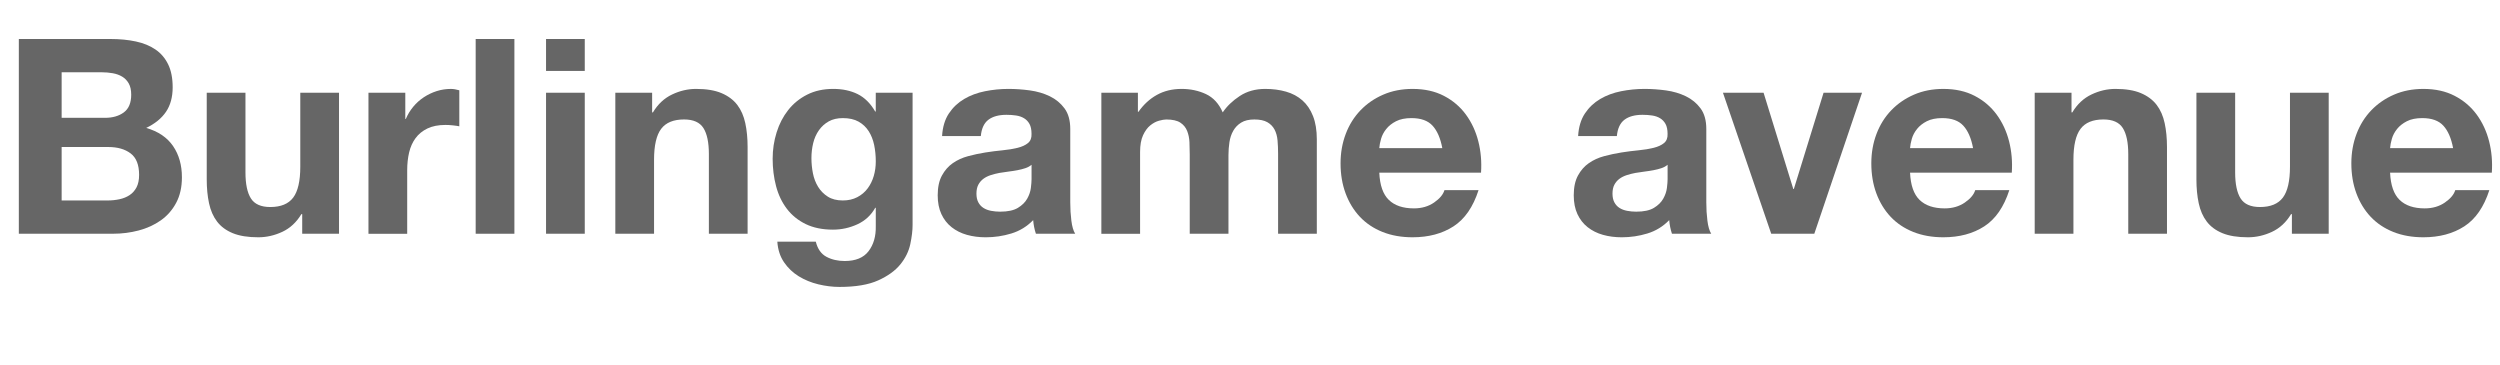
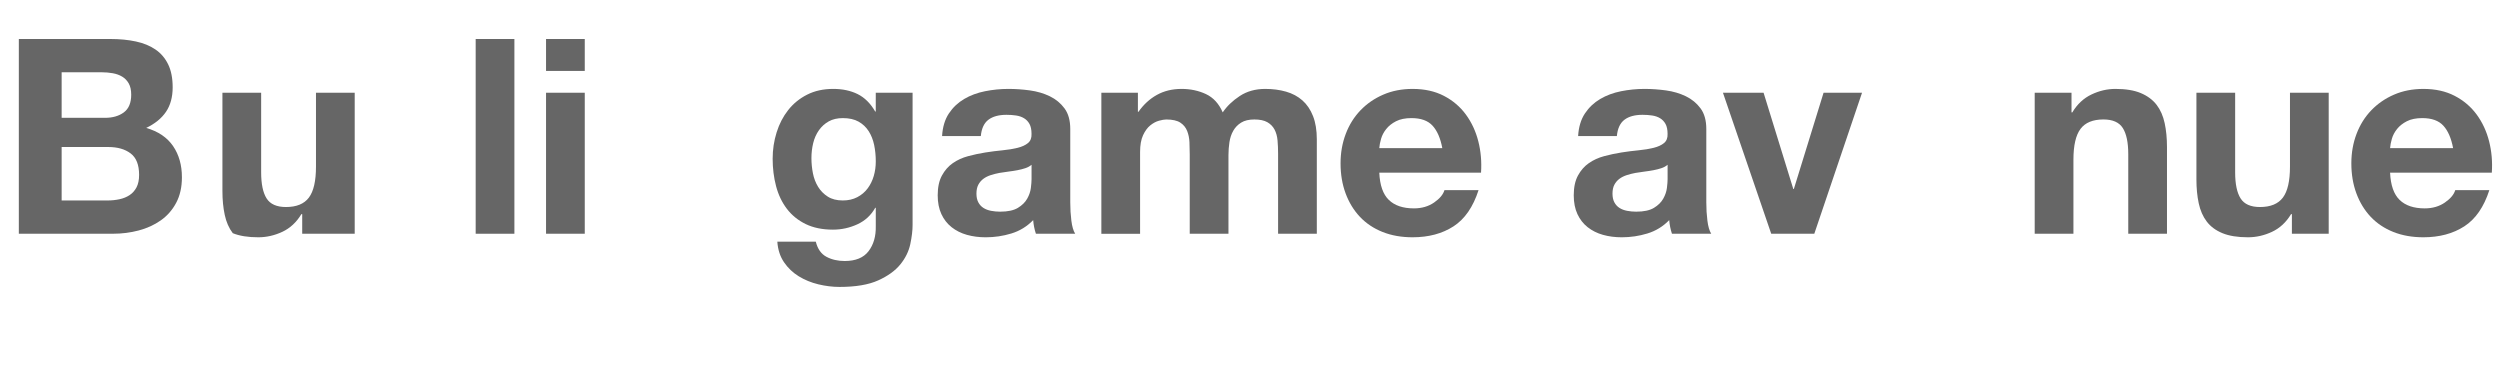
<svg xmlns="http://www.w3.org/2000/svg" version="1.1" x="0px" y="0px" width="182.432px" height="26.631px" viewBox="0 0 182.432 26.631" style="enable-background:new 0 0 182.432 26.631;" xml:space="preserve">
  <style type="text/css">
	.st0{fill:#666666;}
	.st1{font-family:'HelveticaNeue-Bold';}
	.st2{font-size:19.903px;}
</style>
  <defs>
</defs>
  <g id="XMLID_1_">
    <g>
      <path class="st0" d="M8.061,2.846c0.677,0,1.293,0.06,1.851,0.18c0.557,0.119,1.035,0.314,1.433,0.587    c0.398,0.271,0.707,0.634,0.926,1.085s0.329,1.008,0.329,1.672c0,0.716-0.163,1.313-0.488,1.791    c-0.325,0.478-0.806,0.869-1.443,1.174c0.875,0.253,1.529,0.694,1.96,1.324c0.431,0.63,0.646,1.39,0.646,2.278    c0,0.717-0.139,1.337-0.418,1.861c-0.278,0.524-0.653,0.952-1.125,1.284c-0.471,0.331-1.008,0.577-1.612,0.736    c-0.604,0.159-1.224,0.238-1.861,0.238H1.374V2.846H8.061z M7.663,8.598c0.558,0,1.015-0.132,1.374-0.397s0.538-0.697,0.538-1.294    c0-0.332-0.06-0.604-0.179-0.816c-0.12-0.212-0.279-0.378-0.478-0.497C8.718,5.473,8.489,5.391,8.23,5.344    C7.971,5.298,7.703,5.274,7.424,5.274H4.498v3.323H7.663z M7.842,14.629c0.305,0,0.597-0.03,0.876-0.09s0.524-0.159,0.736-0.299    c0.212-0.139,0.381-0.328,0.508-0.567c0.125-0.238,0.189-0.544,0.189-0.915c0-0.729-0.206-1.251-0.617-1.562    c-0.412-0.312-0.955-0.468-1.632-0.468H4.498v3.901H7.842z" />
-       <path class="st0" d="M22.053,17.057v-1.433h-0.06c-0.358,0.597-0.823,1.028-1.394,1.294c-0.57,0.265-1.154,0.397-1.751,0.397    c-0.756,0-1.376-0.1-1.861-0.299c-0.484-0.198-0.866-0.48-1.145-0.846c-0.279-0.364-0.475-0.809-0.587-1.333    c-0.113-0.524-0.169-1.104-0.169-1.742V6.767h2.826v5.812c0,0.85,0.133,1.483,0.398,1.901c0.265,0.418,0.736,0.627,1.413,0.627    c0.769,0,1.327-0.229,1.672-0.687c0.345-0.458,0.518-1.211,0.518-2.26V6.767h2.826v10.29H22.053z" />
-       <path class="st0" d="M29.576,6.767v1.911h0.04c0.132-0.318,0.312-0.614,0.537-0.886s0.484-0.504,0.776-0.697    c0.292-0.191,0.604-0.341,0.936-0.447c0.332-0.106,0.677-0.159,1.035-0.159c0.186,0,0.392,0.033,0.617,0.1v2.627    c-0.133-0.026-0.292-0.05-0.478-0.069c-0.186-0.021-0.365-0.03-0.538-0.03c-0.518,0-0.955,0.087-1.313,0.259    c-0.358,0.173-0.647,0.408-0.866,0.707c-0.219,0.298-0.375,0.646-0.468,1.045c-0.093,0.397-0.14,0.829-0.14,1.293v4.638h-2.826    V6.767H29.576z" />
+       <path class="st0" d="M22.053,17.057v-1.433h-0.06c-0.358,0.597-0.823,1.028-1.394,1.294c-0.57,0.265-1.154,0.397-1.751,0.397    c-0.756,0-1.376-0.1-1.861-0.299c-0.279-0.364-0.475-0.809-0.587-1.333    c-0.113-0.524-0.169-1.104-0.169-1.742V6.767h2.826v5.812c0,0.85,0.133,1.483,0.398,1.901c0.265,0.418,0.736,0.627,1.413,0.627    c0.769,0,1.327-0.229,1.672-0.687c0.345-0.458,0.518-1.211,0.518-2.26V6.767h2.826v10.29H22.053z" />
      <path class="st0" d="M37.537,2.846v14.211h-2.826V2.846H37.537z" />
      <path class="st0" d="M39.846,5.175V2.846h2.826v2.329H39.846z M42.672,6.767v10.29h-2.826V6.767H42.672z" />
-       <path class="st0" d="M47.588,6.767V8.2h0.06c0.358-0.598,0.823-1.032,1.394-1.304c0.57-0.272,1.154-0.408,1.751-0.408    c0.756,0,1.376,0.103,1.861,0.309s0.866,0.491,1.145,0.855c0.279,0.365,0.474,0.81,0.587,1.334s0.169,1.104,0.169,1.741v6.329    h-2.826v-5.812c0-0.849-0.133-1.482-0.398-1.9s-0.736-0.627-1.413-0.627c-0.77,0-1.327,0.229-1.672,0.687    c-0.345,0.457-0.518,1.211-0.518,2.259v5.394h-2.826V6.767H47.588z" />
      <path class="st0" d="M66.427,17.813c-0.113,0.53-0.355,1.024-0.727,1.482c-0.372,0.458-0.909,0.846-1.612,1.164    c-0.704,0.319-1.646,0.479-2.826,0.479c-0.504,0-1.019-0.063-1.542-0.189c-0.524-0.126-1.002-0.322-1.433-0.587    c-0.432-0.266-0.79-0.607-1.075-1.025c-0.286-0.418-0.448-0.919-0.488-1.503h2.806c0.133,0.531,0.392,0.899,0.776,1.104    c0.385,0.206,0.829,0.309,1.333,0.309c0.796,0,1.376-0.238,1.742-0.716c0.365-0.479,0.541-1.082,0.527-1.812v-1.354h-0.04    c-0.306,0.544-0.74,0.945-1.304,1.204c-0.564,0.259-1.158,0.389-1.782,0.389c-0.77,0-1.433-0.137-1.99-0.408    c-0.557-0.272-1.015-0.644-1.373-1.115c-0.358-0.471-0.621-1.021-0.787-1.651s-0.249-1.297-0.249-2.001    c0-0.663,0.096-1.304,0.289-1.92c0.192-0.617,0.474-1.161,0.846-1.633c0.372-0.471,0.833-0.846,1.383-1.124    s1.185-0.418,1.901-0.418c0.677,0,1.271,0.126,1.781,0.378s0.939,0.677,1.284,1.274h0.04V6.767h2.687V16.4    C66.596,16.812,66.539,17.282,66.427,17.813z M62.555,14.39c0.305-0.159,0.558-0.371,0.756-0.637    c0.199-0.266,0.349-0.567,0.448-0.905c0.1-0.339,0.149-0.693,0.149-1.065c0-0.424-0.04-0.826-0.119-1.204    c-0.08-0.378-0.212-0.713-0.398-1.005s-0.431-0.524-0.736-0.696c-0.305-0.173-0.69-0.259-1.154-0.259    c-0.398,0-0.74,0.079-1.025,0.238c-0.286,0.159-0.524,0.375-0.717,0.647c-0.192,0.271-0.332,0.584-0.418,0.936    s-0.129,0.72-0.129,1.104c0,0.371,0.037,0.739,0.109,1.104s0.199,0.693,0.378,0.985s0.415,0.53,0.707,0.716    c0.292,0.187,0.657,0.279,1.095,0.279C61.898,14.629,62.25,14.549,62.555,14.39z" />
      <path class="st0" d="M69.243,8.279c0.292-0.438,0.663-0.789,1.114-1.055s0.958-0.454,1.523-0.567    c0.563-0.112,1.131-0.169,1.702-0.169c0.518,0,1.042,0.036,1.572,0.109s1.015,0.216,1.453,0.428    c0.438,0.213,0.796,0.508,1.075,0.886S78.1,8.79,78.1,9.414v5.354c0,0.465,0.026,0.909,0.08,1.334    c0.053,0.425,0.146,0.743,0.279,0.955h-2.866c-0.053-0.159-0.097-0.321-0.129-0.487c-0.033-0.166-0.057-0.335-0.07-0.508    c-0.451,0.465-0.982,0.79-1.592,0.976s-1.234,0.278-1.871,0.278c-0.491,0-0.949-0.06-1.374-0.179    c-0.425-0.12-0.796-0.306-1.115-0.558s-0.567-0.57-0.746-0.955s-0.269-0.843-0.269-1.373c0-0.584,0.103-1.065,0.309-1.443    s0.471-0.68,0.796-0.905c0.325-0.226,0.696-0.396,1.114-0.508s0.839-0.202,1.264-0.269c0.424-0.066,0.842-0.12,1.254-0.159    c0.411-0.04,0.776-0.1,1.095-0.18c0.318-0.079,0.57-0.195,0.756-0.348c0.186-0.153,0.271-0.375,0.259-0.667    c0-0.306-0.05-0.548-0.149-0.727c-0.1-0.18-0.232-0.318-0.398-0.418c-0.166-0.1-0.358-0.166-0.577-0.199    c-0.219-0.033-0.455-0.05-0.707-0.05c-0.557,0-0.995,0.119-1.313,0.358s-0.504,0.637-0.557,1.194h-2.826    C68.785,9.269,68.951,8.718,69.243,8.279z M74.826,12.271c-0.179,0.06-0.372,0.109-0.577,0.148c-0.206,0.04-0.421,0.073-0.646,0.1    c-0.226,0.027-0.452,0.06-0.677,0.1c-0.212,0.04-0.421,0.093-0.627,0.159c-0.206,0.066-0.385,0.156-0.538,0.269    c-0.153,0.113-0.275,0.256-0.368,0.429c-0.093,0.172-0.139,0.392-0.139,0.656c0,0.252,0.046,0.465,0.139,0.637    c0.093,0.173,0.219,0.309,0.378,0.408c0.16,0.1,0.345,0.169,0.558,0.209c0.212,0.04,0.431,0.06,0.657,0.06    c0.557,0,0.988-0.093,1.293-0.278s0.531-0.408,0.677-0.667s0.236-0.521,0.269-0.786c0.033-0.265,0.05-0.478,0.05-0.637v-1.055    C75.154,12.128,75.005,12.21,74.826,12.271z" />
      <path class="st0" d="M83.036,6.767V8.16h0.04c0.371-0.53,0.819-0.942,1.343-1.234c0.524-0.291,1.125-0.438,1.801-0.438    c0.65,0,1.244,0.126,1.782,0.378c0.537,0.252,0.945,0.696,1.224,1.334c0.305-0.451,0.72-0.85,1.244-1.194    c0.524-0.345,1.145-0.518,1.861-0.518c0.544,0,1.048,0.066,1.513,0.199s0.862,0.345,1.194,0.637    c0.332,0.292,0.59,0.674,0.776,1.145C96,8.939,96.092,9.507,96.092,10.17v6.887h-2.826v-5.831c0-0.346-0.013-0.67-0.04-0.976    c-0.027-0.305-0.1-0.57-0.219-0.796c-0.119-0.226-0.295-0.405-0.527-0.538c-0.232-0.132-0.547-0.198-0.945-0.198    s-0.72,0.076-0.965,0.229c-0.246,0.152-0.438,0.352-0.577,0.597c-0.14,0.246-0.232,0.524-0.279,0.836    c-0.046,0.312-0.07,0.627-0.07,0.945v5.732h-2.826v-5.771c0-0.306-0.007-0.607-0.02-0.906c-0.013-0.298-0.069-0.573-0.169-0.825    s-0.266-0.455-0.498-0.607c-0.232-0.152-0.574-0.229-1.025-0.229c-0.133,0-0.309,0.029-0.528,0.089    c-0.219,0.06-0.431,0.173-0.637,0.339c-0.206,0.166-0.381,0.404-0.527,0.716c-0.146,0.312-0.219,0.721-0.219,1.225v5.971h-2.826    V6.767H83.036z" />
      <path class="st0" d="M101.347,14.589c0.424,0.411,1.035,0.617,1.831,0.617c0.57,0,1.062-0.143,1.473-0.428    c0.411-0.285,0.663-0.588,0.756-0.906h2.488c-0.398,1.234-1.009,2.117-1.831,2.647c-0.823,0.531-1.818,0.796-2.986,0.796    c-0.81,0-1.539-0.129-2.189-0.388c-0.65-0.259-1.201-0.627-1.652-1.104c-0.451-0.479-0.799-1.049-1.045-1.712    s-0.368-1.394-0.368-2.189c0-0.77,0.126-1.486,0.378-2.149c0.251-0.664,0.61-1.237,1.075-1.722    c0.464-0.484,1.018-0.866,1.662-1.145s1.357-0.418,2.14-0.418c0.876,0,1.639,0.169,2.289,0.508    c0.65,0.338,1.184,0.793,1.602,1.363s0.72,1.221,0.906,1.95c0.186,0.729,0.252,1.493,0.199,2.289h-7.424    C100.69,13.514,100.922,14.178,101.347,14.589z M104.541,9.175c-0.338-0.371-0.853-0.557-1.542-0.557    c-0.451,0-0.826,0.076-1.125,0.229c-0.298,0.152-0.537,0.342-0.716,0.567s-0.306,0.465-0.378,0.717s-0.116,0.478-0.129,0.677    h4.598C105.115,10.091,104.879,9.547,104.541,9.175z" />
      <path class="st0" d="M115.657,8.279c0.292-0.438,0.663-0.789,1.114-1.055s0.958-0.454,1.523-0.567    c0.563-0.112,1.131-0.169,1.702-0.169c0.518,0,1.042,0.036,1.572,0.109s1.015,0.216,1.453,0.428    c0.438,0.213,0.796,0.508,1.075,0.886s0.418,0.879,0.418,1.503v5.354c0,0.465,0.026,0.909,0.08,1.334    c0.053,0.425,0.146,0.743,0.279,0.955h-2.866c-0.053-0.159-0.097-0.321-0.129-0.487c-0.033-0.166-0.057-0.335-0.07-0.508    c-0.451,0.465-0.982,0.79-1.592,0.976s-1.234,0.278-1.871,0.278c-0.491,0-0.949-0.06-1.374-0.179    c-0.425-0.12-0.796-0.306-1.115-0.558s-0.567-0.57-0.746-0.955s-0.269-0.843-0.269-1.373c0-0.584,0.103-1.065,0.309-1.443    s0.471-0.68,0.796-0.905c0.325-0.226,0.696-0.396,1.114-0.508s0.839-0.202,1.264-0.269c0.424-0.066,0.842-0.12,1.254-0.159    c0.411-0.04,0.776-0.1,1.095-0.18c0.318-0.079,0.57-0.195,0.756-0.348c0.186-0.153,0.271-0.375,0.259-0.667    c0-0.306-0.05-0.548-0.149-0.727c-0.1-0.18-0.232-0.318-0.398-0.418c-0.166-0.1-0.358-0.166-0.577-0.199    c-0.219-0.033-0.455-0.05-0.707-0.05c-0.557,0-0.995,0.119-1.313,0.358s-0.504,0.637-0.557,1.194h-2.826    C115.199,9.269,115.365,8.718,115.657,8.279z M121.24,12.271c-0.179,0.06-0.372,0.109-0.577,0.148    c-0.206,0.04-0.421,0.073-0.646,0.1c-0.226,0.027-0.452,0.06-0.677,0.1c-0.212,0.04-0.421,0.093-0.627,0.159    c-0.206,0.066-0.385,0.156-0.538,0.269c-0.153,0.113-0.275,0.256-0.368,0.429c-0.093,0.172-0.139,0.392-0.139,0.656    c0,0.252,0.046,0.465,0.139,0.637c0.093,0.173,0.219,0.309,0.378,0.408c0.16,0.1,0.345,0.169,0.558,0.209    c0.212,0.04,0.431,0.06,0.657,0.06c0.557,0,0.988-0.093,1.293-0.278s0.531-0.408,0.677-0.667s0.236-0.521,0.269-0.786    c0.033-0.265,0.05-0.478,0.05-0.637v-1.055C121.568,12.128,121.419,12.21,121.24,12.271z" />
      <path class="st0" d="M129.251,17.057l-3.523-10.29h2.965l2.169,7.026h0.04l2.169-7.026h2.807l-3.483,10.29H129.251z" />
-       <path class="st0" d="M140.078,14.589c0.424,0.411,1.035,0.617,1.831,0.617c0.57,0,1.062-0.143,1.473-0.428    c0.411-0.285,0.663-0.588,0.756-0.906h2.488c-0.398,1.234-1.009,2.117-1.831,2.647c-0.823,0.531-1.818,0.796-2.986,0.796    c-0.81,0-1.539-0.129-2.189-0.388c-0.65-0.259-1.201-0.627-1.652-1.104c-0.451-0.479-0.799-1.049-1.045-1.712    s-0.368-1.394-0.368-2.189c0-0.77,0.126-1.486,0.378-2.149c0.251-0.664,0.61-1.237,1.075-1.722    c0.464-0.484,1.018-0.866,1.662-1.145s1.357-0.418,2.14-0.418c0.876,0,1.639,0.169,2.289,0.508    c0.65,0.338,1.184,0.793,1.602,1.363s0.72,1.221,0.906,1.95c0.186,0.729,0.252,1.493,0.199,2.289h-7.424    C139.421,13.514,139.653,14.178,140.078,14.589z M143.272,9.175c-0.338-0.371-0.853-0.557-1.542-0.557    c-0.451,0-0.826,0.076-1.125,0.229c-0.298,0.152-0.537,0.342-0.716,0.567s-0.306,0.465-0.378,0.717s-0.116,0.478-0.129,0.677    h4.598C143.846,10.091,143.611,9.547,143.272,9.175z" />
      <path class="st0" d="M151.164,6.767V8.2h0.06c0.358-0.598,0.823-1.032,1.394-1.304c0.57-0.272,1.154-0.408,1.751-0.408    c0.756,0,1.376,0.103,1.861,0.309s0.866,0.491,1.145,0.855c0.279,0.365,0.474,0.81,0.587,1.334s0.169,1.104,0.169,1.741v6.329    h-2.826v-5.812c0-0.849-0.133-1.482-0.398-1.9s-0.736-0.627-1.413-0.627c-0.77,0-1.327,0.229-1.672,0.687    c-0.345,0.457-0.518,1.211-0.518,2.259v5.394h-2.826V6.767H151.164z" />
      <path class="st0" d="M167.246,17.057v-1.433h-0.06c-0.358,0.597-0.823,1.028-1.394,1.294c-0.57,0.265-1.154,0.397-1.751,0.397    c-0.756,0-1.376-0.1-1.861-0.299c-0.484-0.198-0.866-0.48-1.145-0.846c-0.279-0.364-0.475-0.809-0.587-1.333    c-0.113-0.524-0.169-1.104-0.169-1.742V6.767h2.826v5.812c0,0.85,0.133,1.483,0.398,1.901c0.265,0.418,0.736,0.627,1.413,0.627    c0.769,0,1.327-0.229,1.672-0.687c0.345-0.458,0.518-1.211,0.518-2.26V6.767h2.826v10.29H167.246z" />
      <path class="st0" d="M175.107,14.589c0.424,0.411,1.035,0.617,1.831,0.617c0.57,0,1.062-0.143,1.473-0.428    c0.411-0.285,0.663-0.588,0.756-0.906h2.488c-0.398,1.234-1.009,2.117-1.831,2.647c-0.823,0.531-1.818,0.796-2.986,0.796    c-0.81,0-1.539-0.129-2.189-0.388c-0.65-0.259-1.201-0.627-1.652-1.104c-0.451-0.479-0.799-1.049-1.045-1.712    s-0.368-1.394-0.368-2.189c0-0.77,0.126-1.486,0.378-2.149c0.251-0.664,0.61-1.237,1.075-1.722    c0.464-0.484,1.018-0.866,1.662-1.145s1.357-0.418,2.14-0.418c0.876,0,1.639,0.169,2.289,0.508    c0.65,0.338,1.184,0.793,1.602,1.363s0.72,1.221,0.906,1.95c0.186,0.729,0.252,1.493,0.199,2.289h-7.424    C174.451,13.514,174.683,14.178,175.107,14.589z M178.302,9.175c-0.338-0.371-0.853-0.557-1.542-0.557    c-0.451,0-0.826,0.076-1.125,0.229c-0.298,0.152-0.537,0.342-0.716,0.567s-0.306,0.465-0.378,0.717s-0.116,0.478-0.129,0.677    h4.598C178.875,10.091,178.64,9.547,178.302,9.175z" />
    </g>
  </g>
</svg>